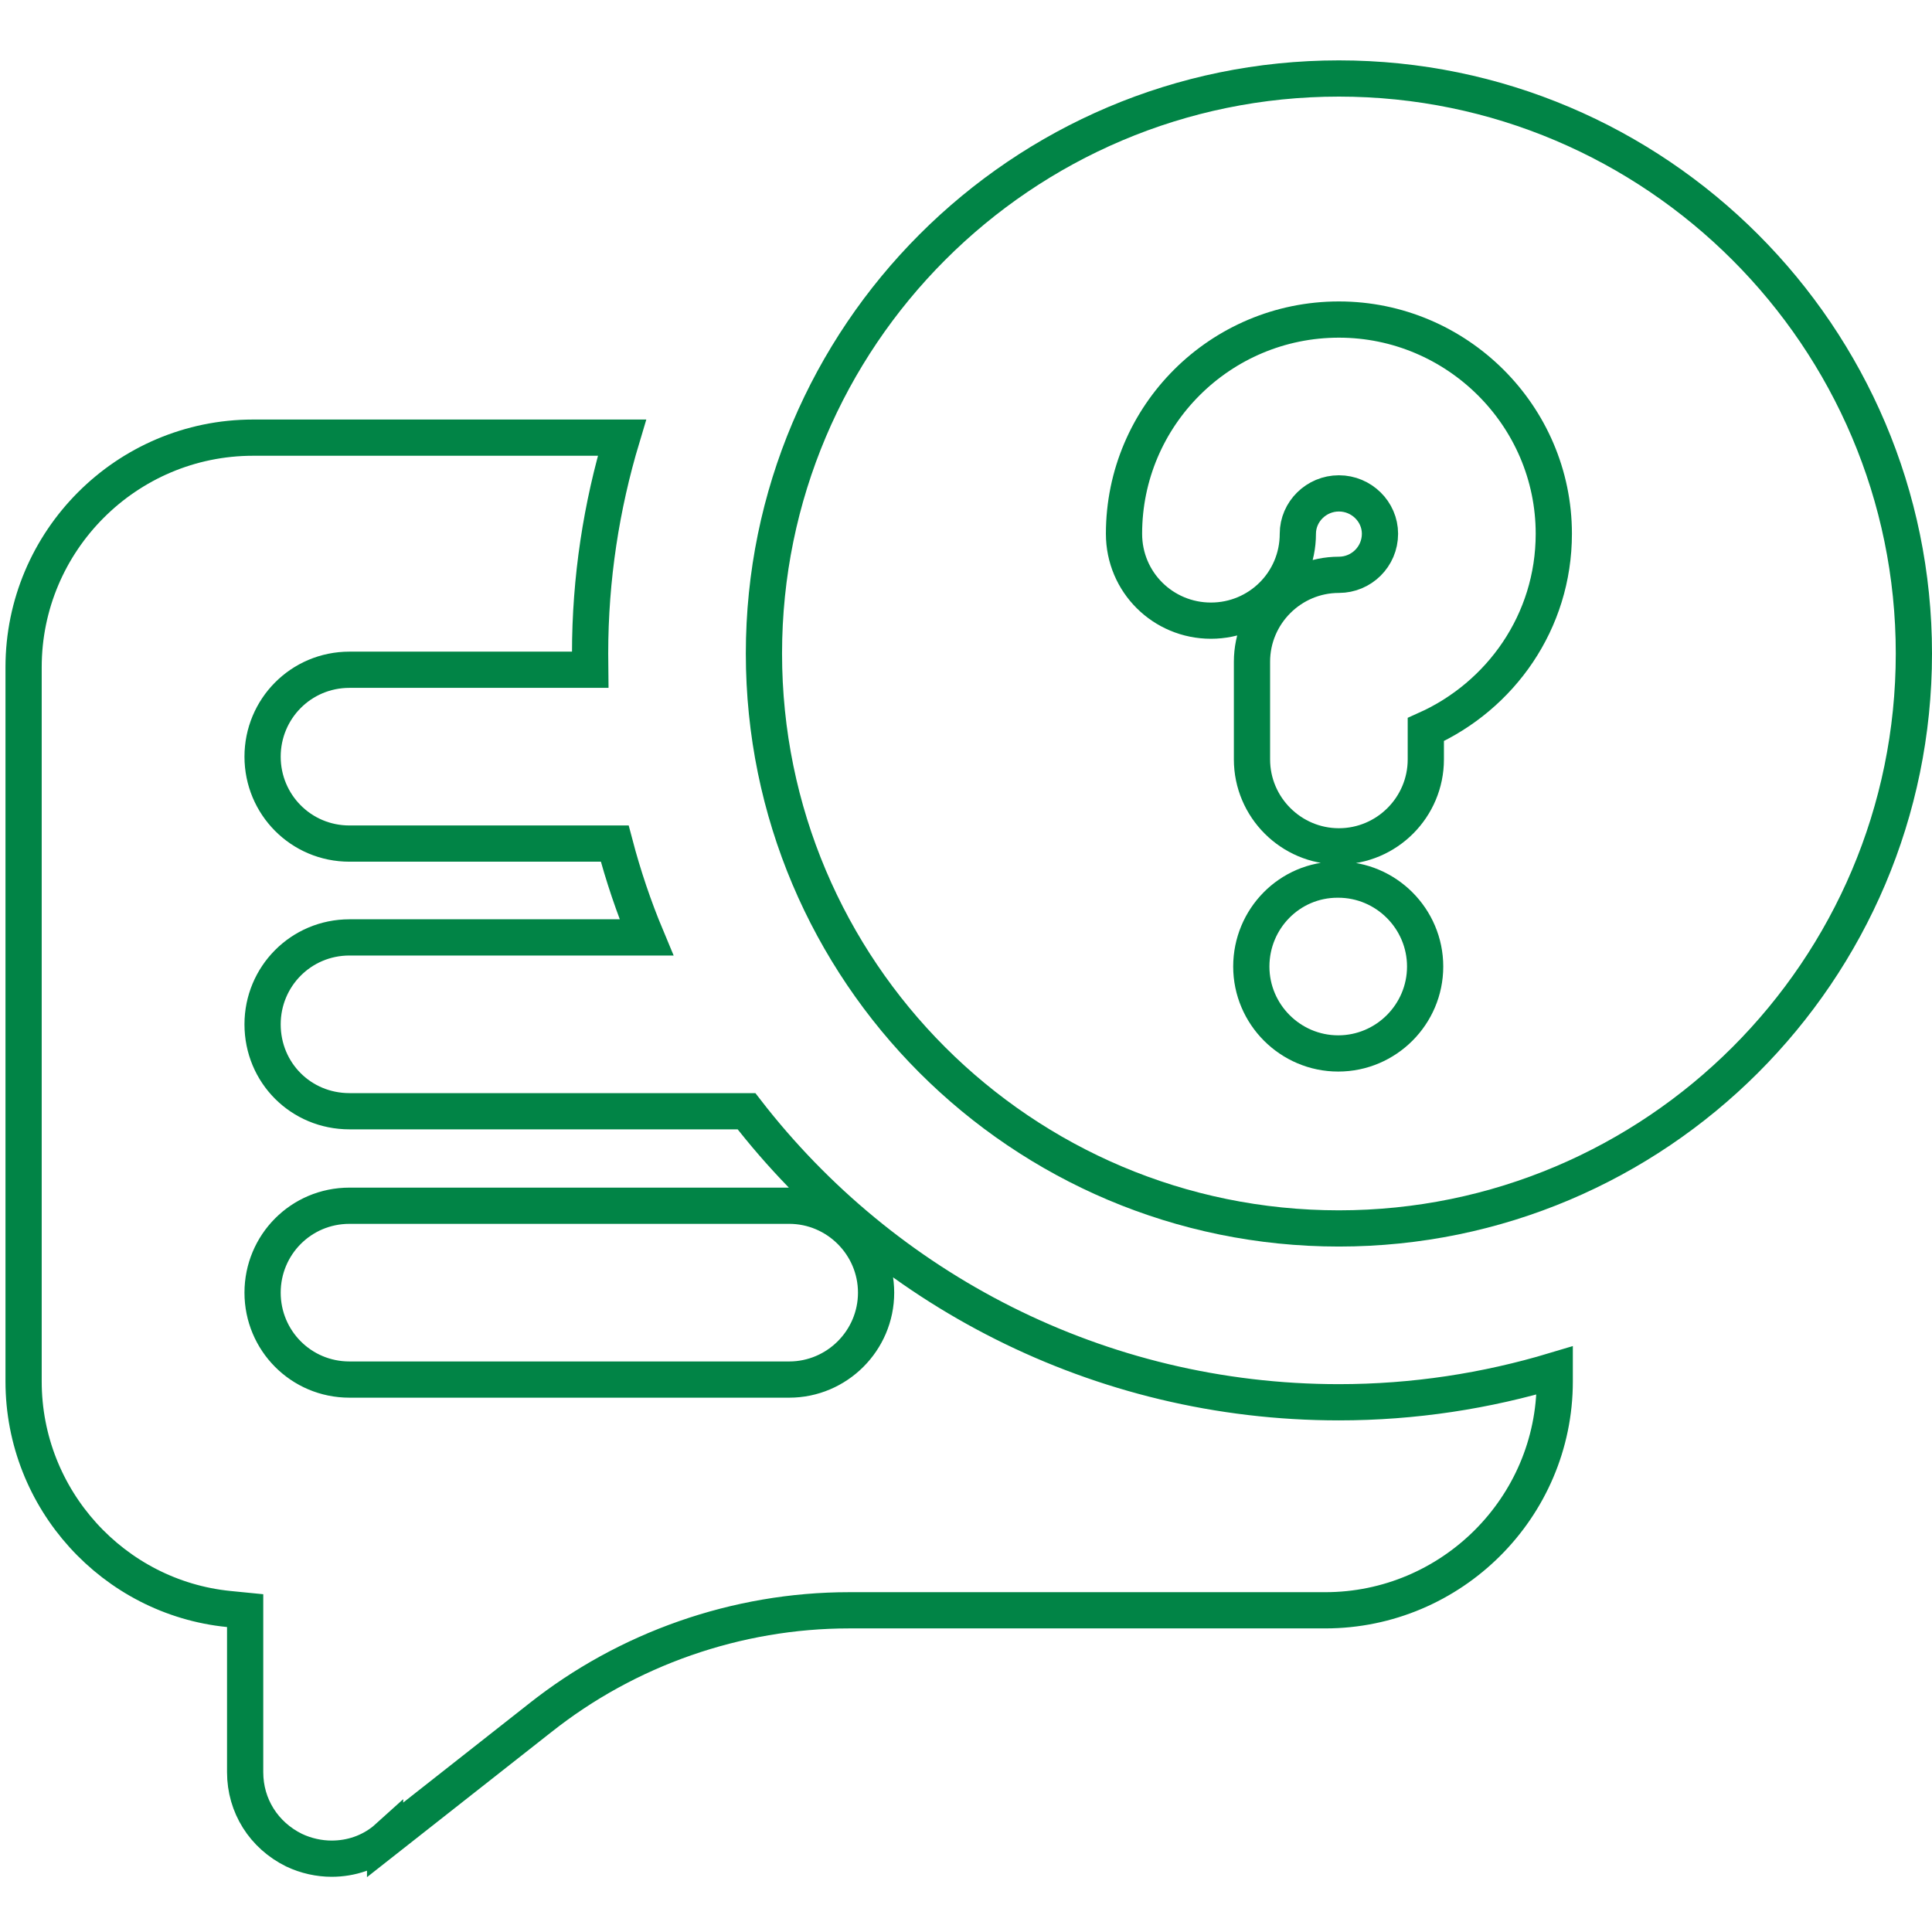
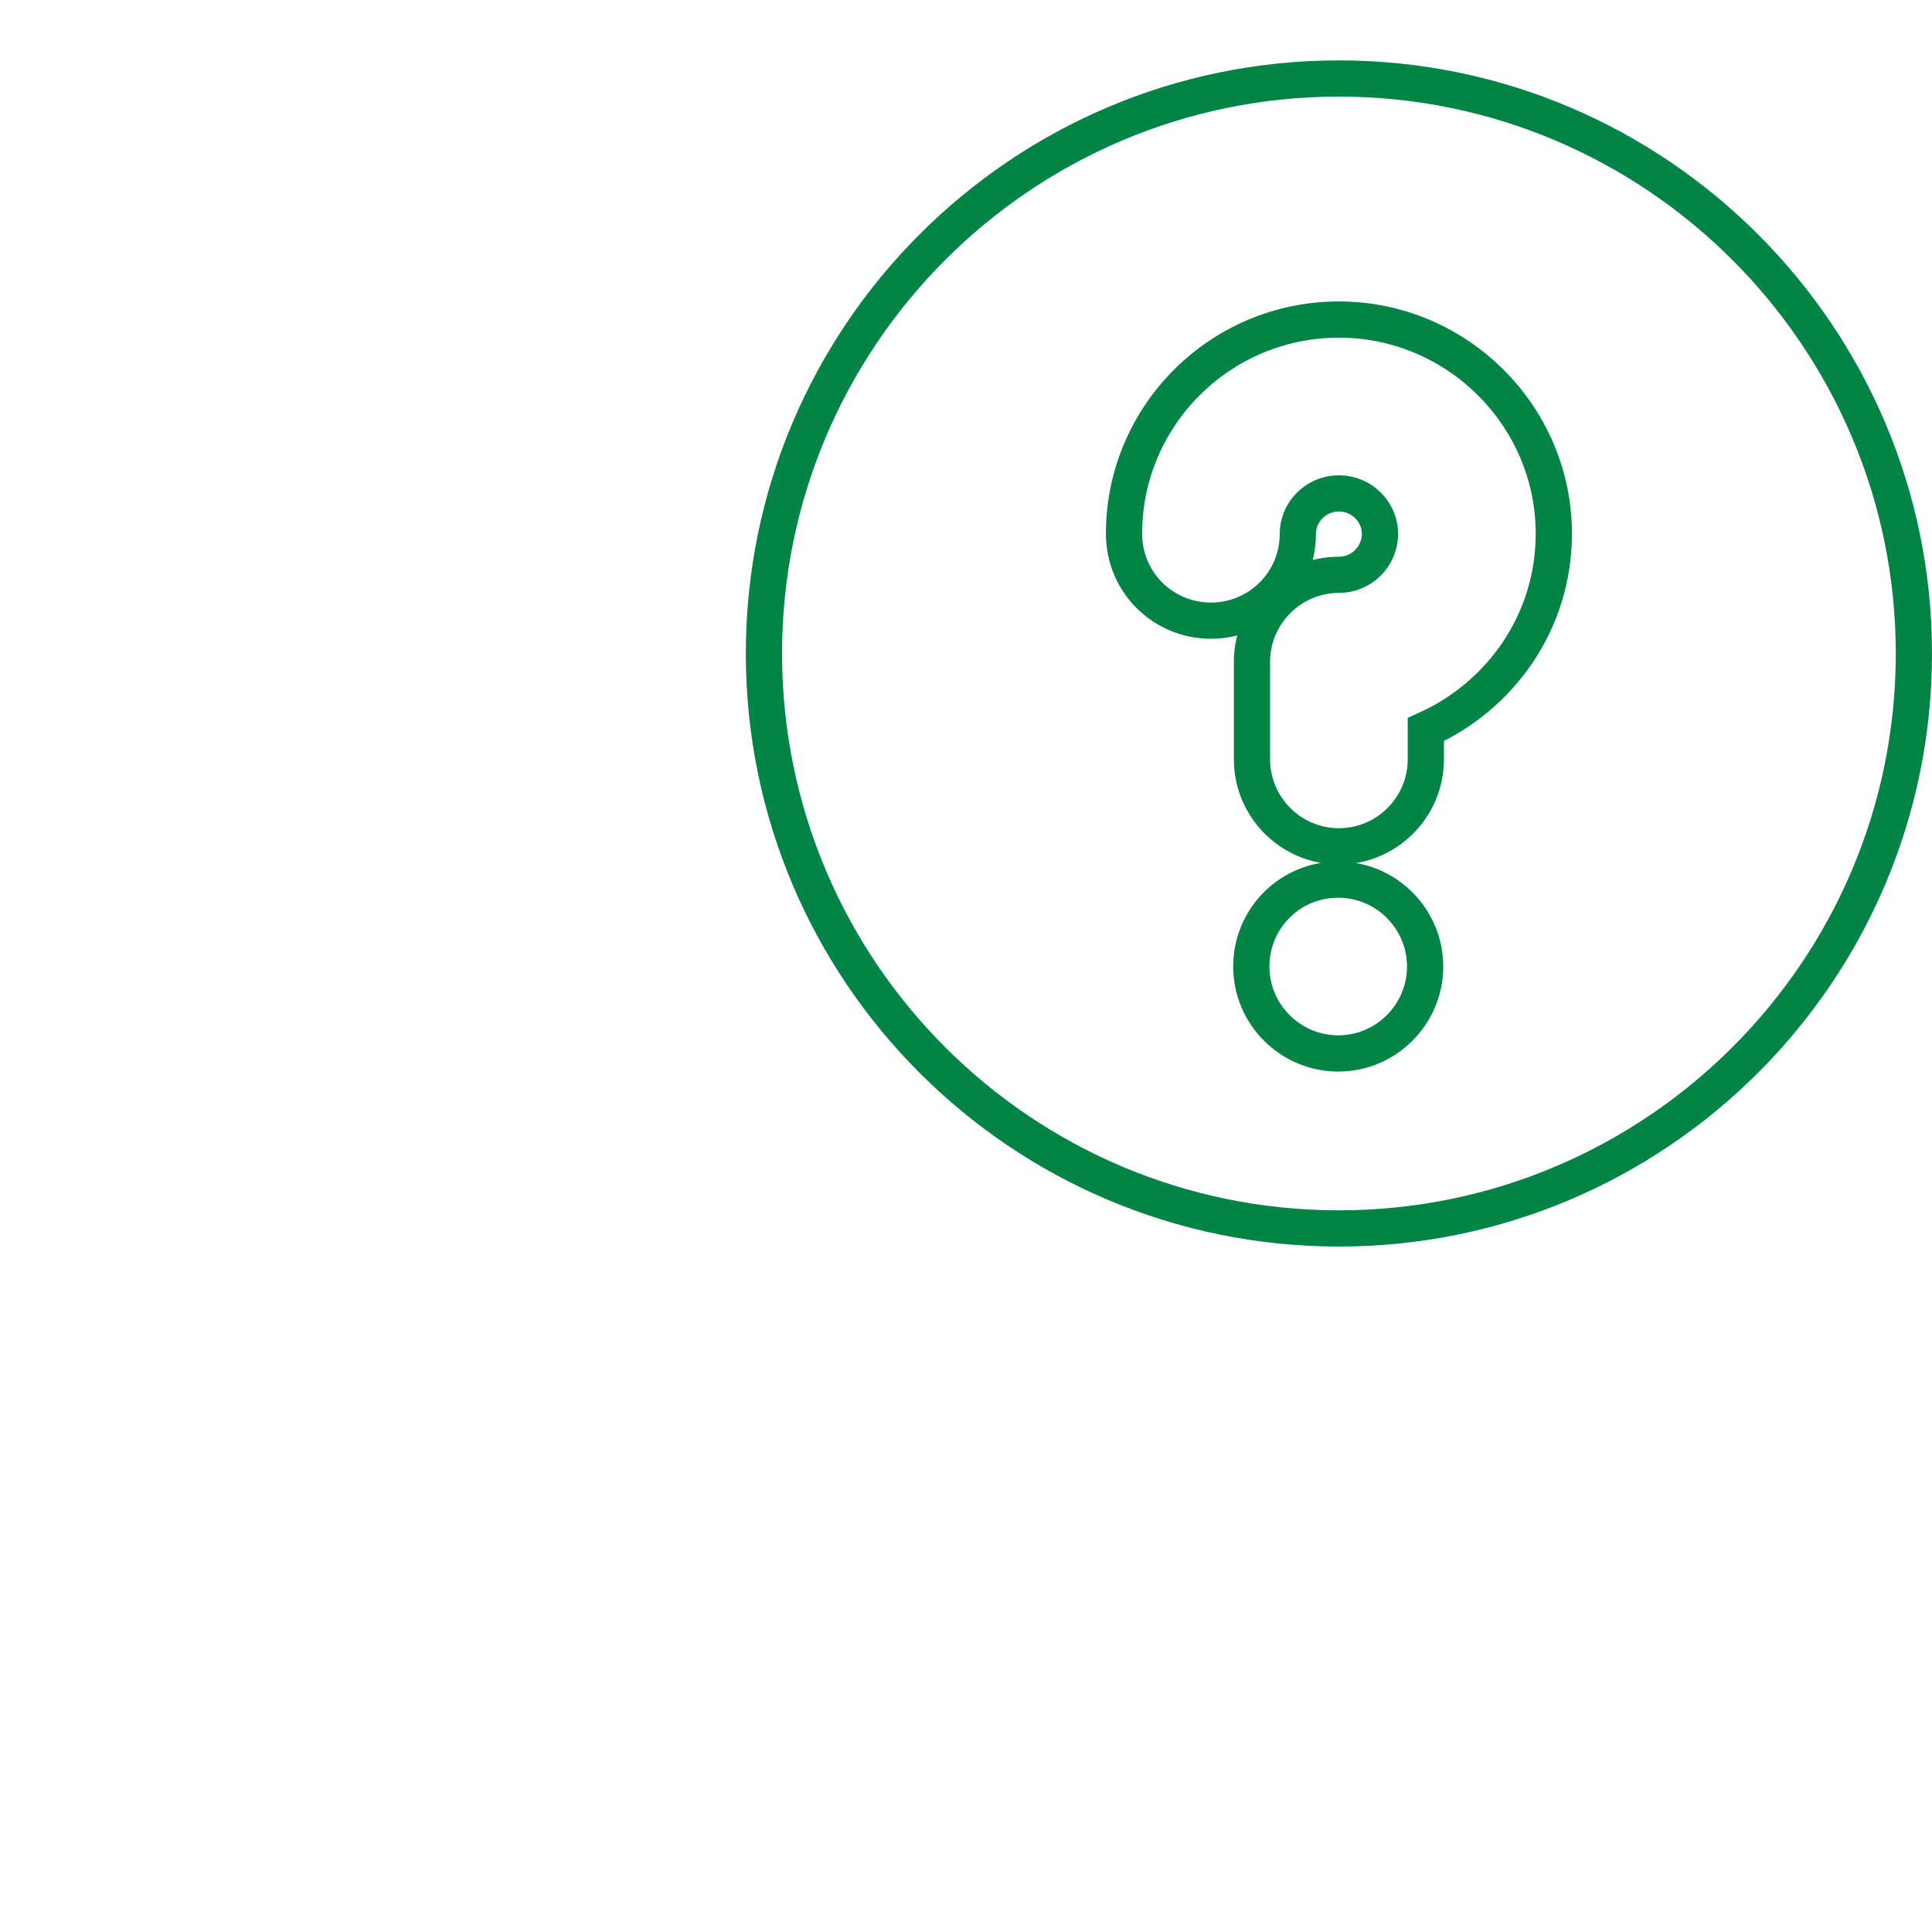
<svg xmlns="http://www.w3.org/2000/svg" width="80" height="80" viewBox="0 0 80 80" fill="none">
-   <path d="M10.151 67.372V66.693L9.475 66.626C4.702 66.151 0.977 62.086 0.977 57.201V27.628C0.977 22.4 5.23 18.122 10.484 18.122H25.754C24.903 20.955 24.435 23.948 24.435 27.058V27.068C24.435 27.289 24.435 27.51 24.438 27.733H14.472C12.458 27.733 10.873 29.356 10.873 31.332C10.873 33.308 12.458 34.931 14.472 34.931H25.455C25.807 36.268 26.244 37.563 26.768 38.816H14.472C12.458 38.816 10.873 40.438 10.873 42.415C10.873 44.424 12.463 46.014 14.472 46.014H30.911C36.585 53.345 45.473 58.065 55.441 58.065C58.552 58.065 61.545 57.597 64.378 56.746V57.201C64.378 62.425 60.101 66.679 54.872 66.679H35.156C30.514 66.679 25.963 68.275 22.355 71.143C22.355 71.143 22.354 71.144 22.353 71.144L15.946 76.185L15.946 76.184L15.936 76.193C15.307 76.705 14.537 76.964 13.732 76.964C13.217 76.964 12.673 76.847 12.178 76.612C10.922 75.994 10.151 74.772 10.151 73.384V67.372ZM14.472 57.125H32.678C34.659 57.125 36.277 55.507 36.277 53.526C36.277 51.545 34.659 49.927 32.678 49.927H14.472C12.458 49.927 10.873 51.55 10.873 53.526C10.873 55.502 12.458 57.125 14.472 57.125Z" stroke="#018446" stroke-width="1.5" />
-   <path d="M31.633 27.059C31.633 13.939 42.295 3.25 55.441 3.25C68.56 3.25 79.25 13.94 79.25 27.059C79.25 40.205 68.561 50.867 55.441 50.867C42.294 50.867 31.633 40.206 31.633 27.059ZM51.814 40.022C51.814 42.003 53.432 43.621 55.413 43.621C57.394 43.621 59.012 42.003 59.012 40.022C59.012 38.041 57.394 36.423 55.413 36.423H55.384C53.393 36.423 51.814 38.05 51.814 40.022ZM59.04 31.446V30.209C62.138 28.823 64.34 25.749 64.34 22.101C64.34 17.211 60.325 13.232 55.441 13.232C50.527 13.232 46.543 17.212 46.543 22.101C46.543 24.116 48.166 25.7 50.142 25.7C52.118 25.7 53.741 24.116 53.741 22.101C53.741 21.188 54.505 20.43 55.441 20.43C56.378 20.43 57.142 21.188 57.142 22.101C57.142 23.049 56.372 23.802 55.441 23.802C53.46 23.802 51.842 25.419 51.842 27.401V31.446C51.842 33.427 53.46 35.045 55.441 35.045C57.423 35.045 59.04 33.427 59.04 31.446Z" stroke="#018446" stroke-width="1.5" />
+   <path d="M31.633 27.059C31.633 13.939 42.295 3.25 55.441 3.25C68.56 3.25 79.25 13.94 79.25 27.059C79.25 40.205 68.561 50.867 55.441 50.867C42.294 50.867 31.633 40.206 31.633 27.059ZM51.814 40.022C51.814 42.003 53.432 43.621 55.413 43.621C57.394 43.621 59.012 42.003 59.012 40.022C59.012 38.041 57.394 36.423 55.413 36.423C53.393 36.423 51.814 38.05 51.814 40.022ZM59.04 31.446V30.209C62.138 28.823 64.34 25.749 64.34 22.101C64.34 17.211 60.325 13.232 55.441 13.232C50.527 13.232 46.543 17.212 46.543 22.101C46.543 24.116 48.166 25.7 50.142 25.7C52.118 25.7 53.741 24.116 53.741 22.101C53.741 21.188 54.505 20.43 55.441 20.43C56.378 20.43 57.142 21.188 57.142 22.101C57.142 23.049 56.372 23.802 55.441 23.802C53.46 23.802 51.842 25.419 51.842 27.401V31.446C51.842 33.427 53.46 35.045 55.441 35.045C57.423 35.045 59.04 33.427 59.04 31.446Z" stroke="#018446" stroke-width="1.5" />
</svg>